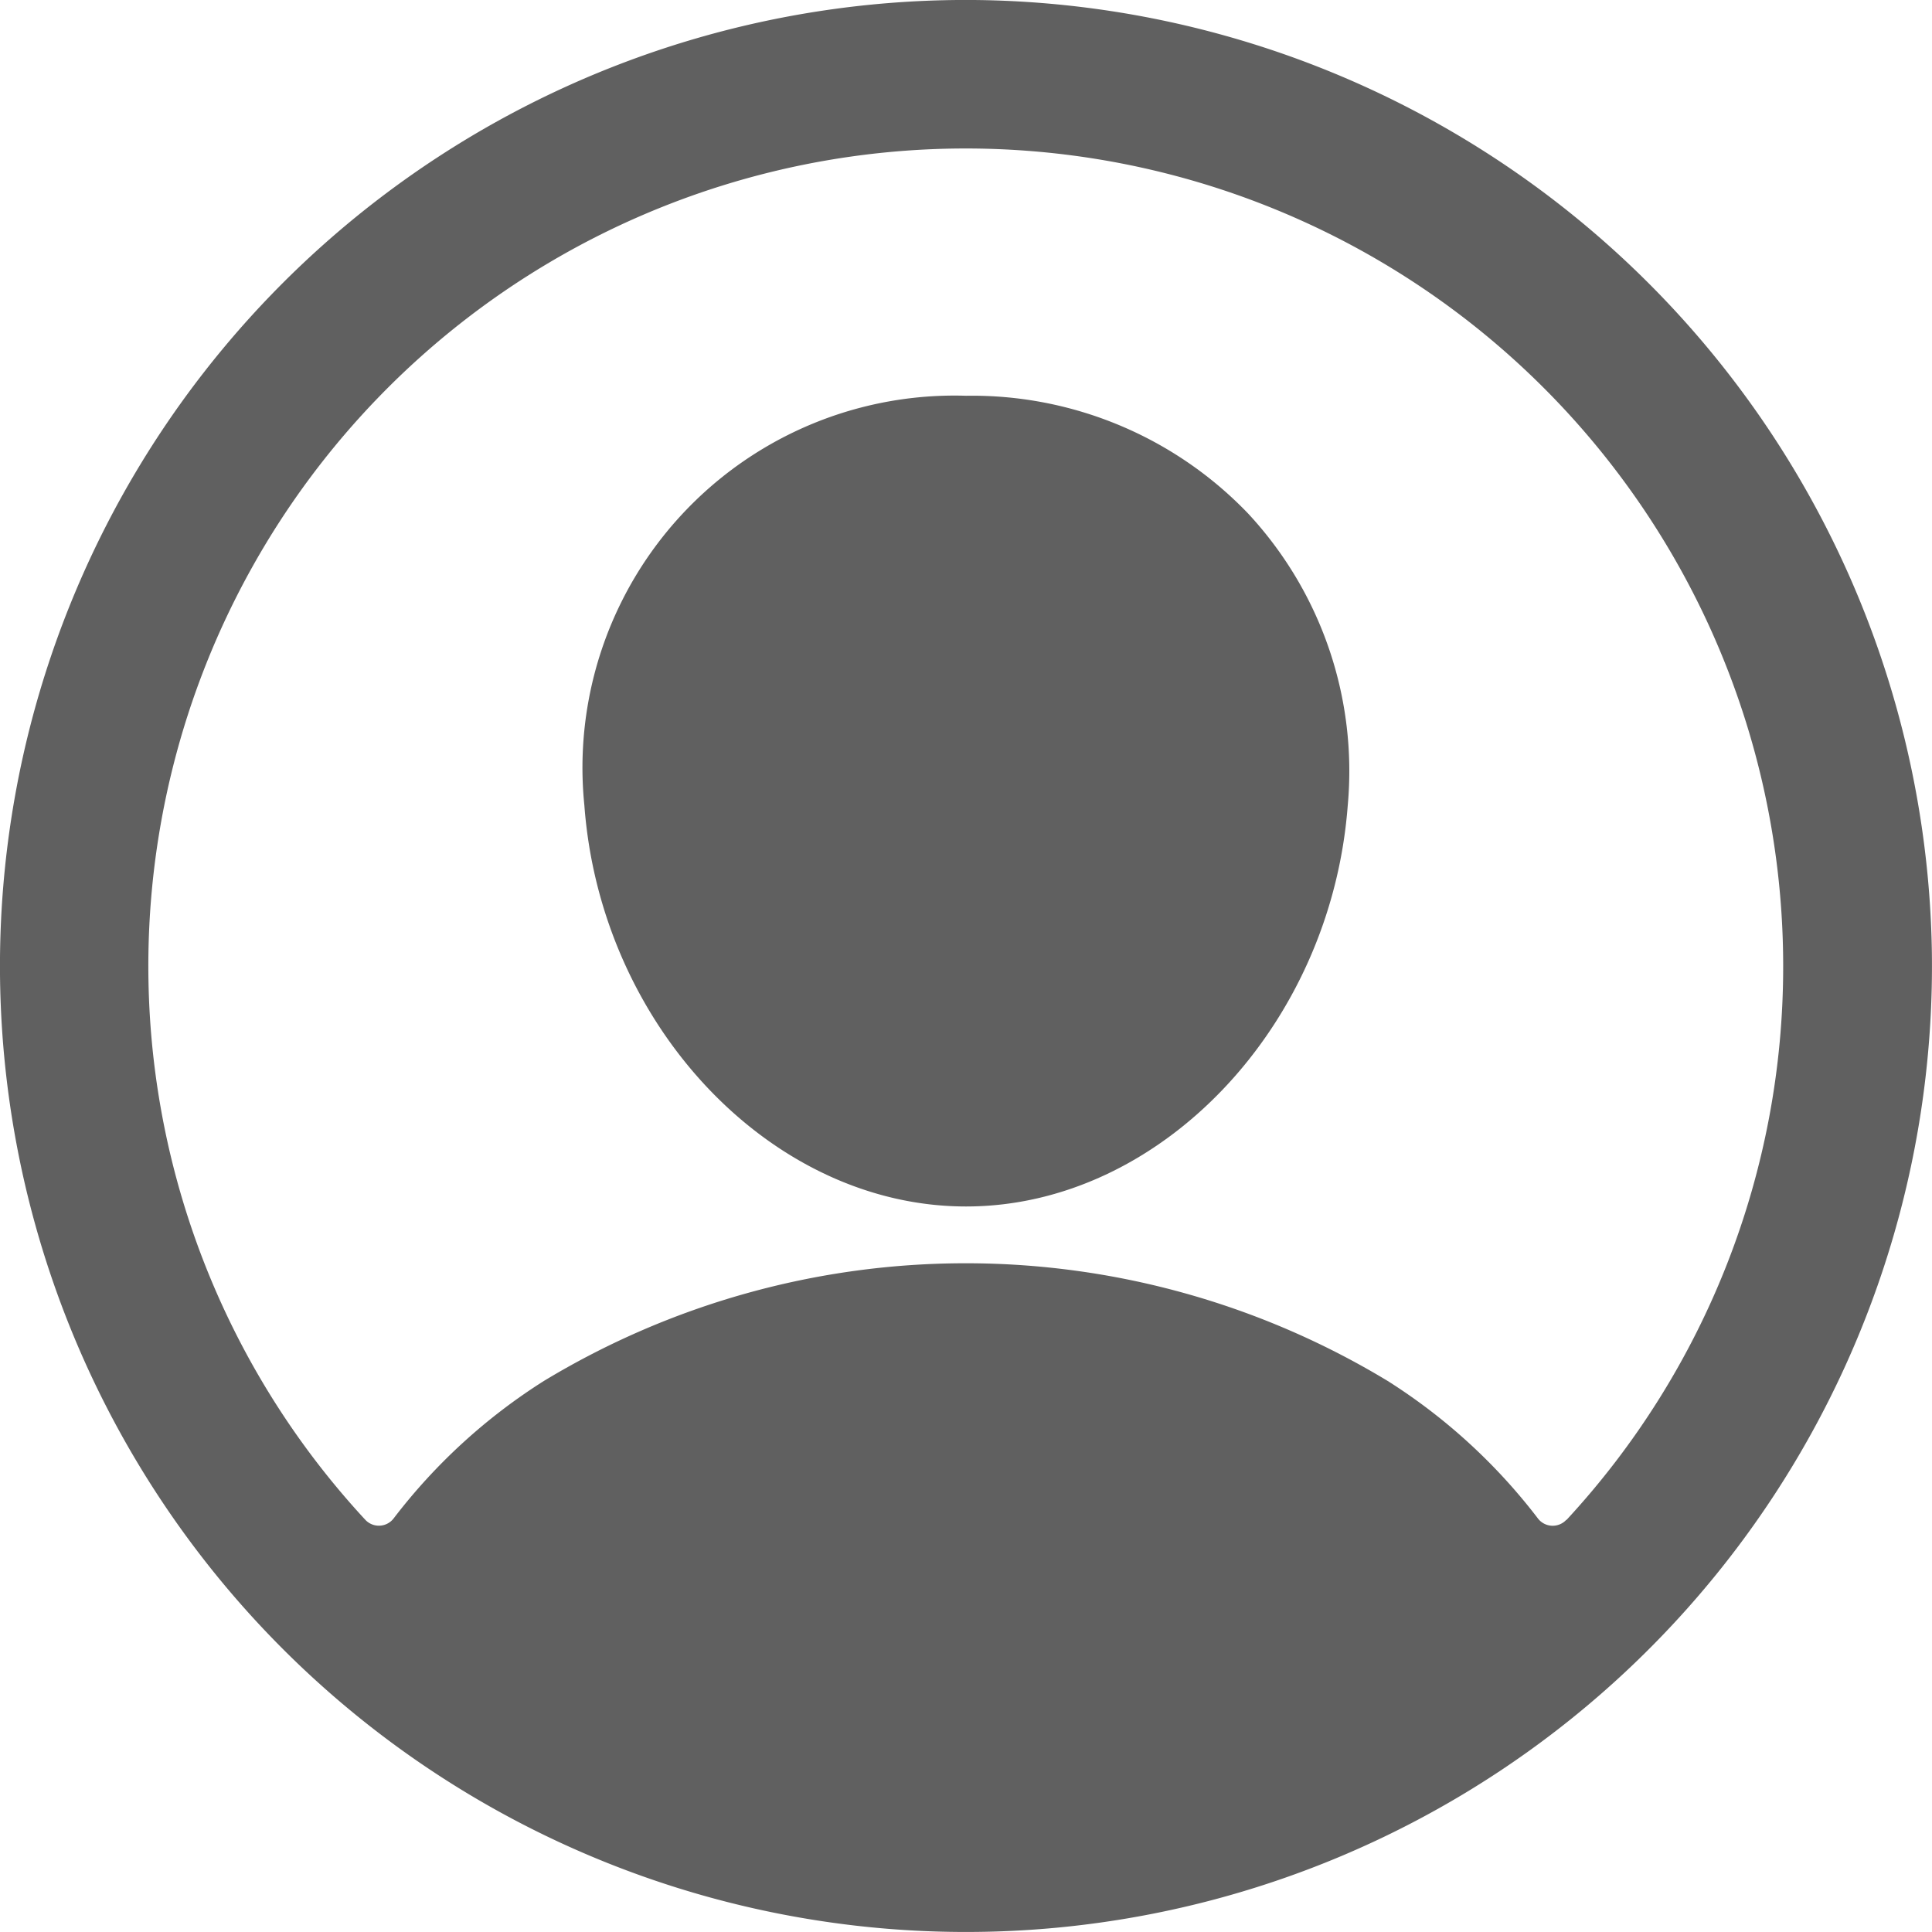
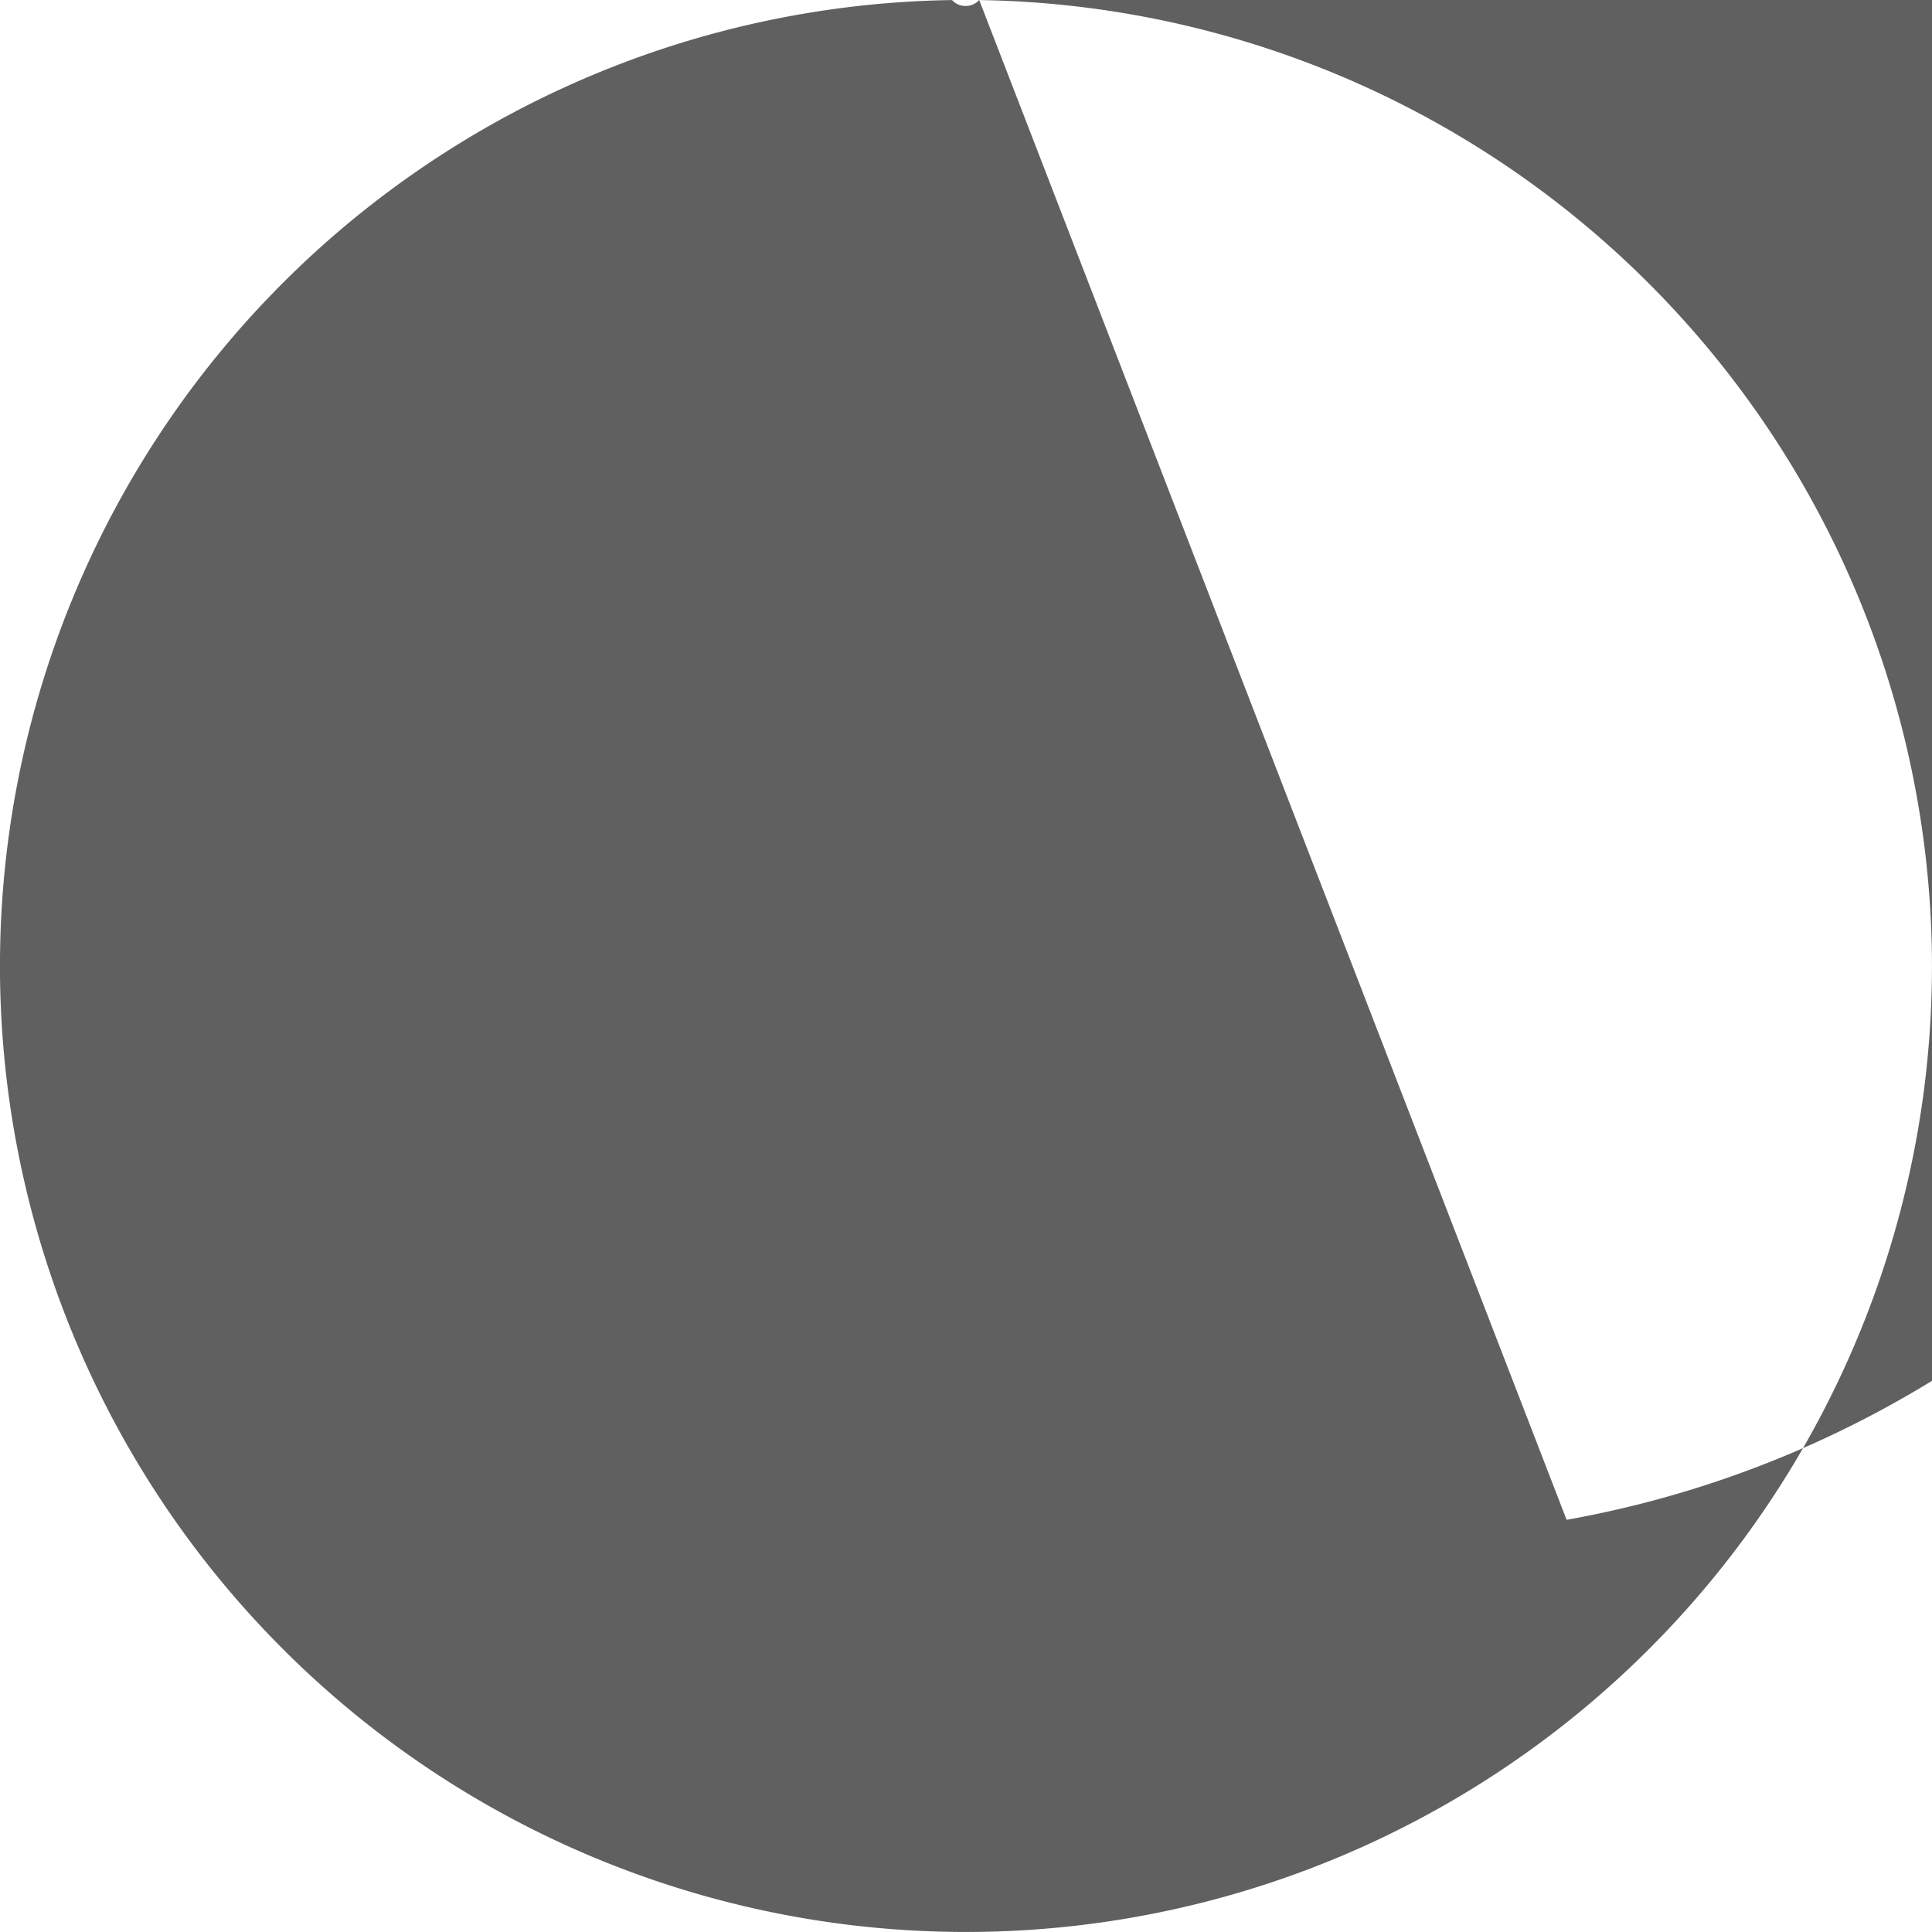
<svg xmlns="http://www.w3.org/2000/svg" width="32" height="32.002" viewBox="0 0 32 32.002">
  <defs>
    <style>.a{fill:#606060;}</style>
  </defs>
  <g transform="translate(-47.981 -47.981)">
-     <path class="a" d="M64.2,47.982A16,16,0,1,0,79.979,63.76,16.022,16.022,0,0,0,64.2,47.982Zm9.724,25.172a.308.308,0,0,1-.472-.025,9.559,9.559,0,0,0-2.488-2.276,13.5,13.5,0,0,0-13.973,0,9.556,9.556,0,0,0-2.488,2.275.308.308,0,0,1-.472.025,13.486,13.486,0,0,1-3.591-8.941,13.539,13.539,0,1,1,27.076-.231A13.485,13.485,0,0,1,73.929,73.154Z" />
-     <path class="a" d="M194.352,144a6.163,6.163,0,0,0-6.322,6.784c.27,3.66,3.106,6.644,6.322,6.644s6.046-2.984,6.322-6.644a6.264,6.264,0,0,0-1.649-4.832A6.333,6.333,0,0,0,194.352,144Z" transform="translate(-130.37 -89.464)" />
+     <path class="a" d="M64.2,47.982A16,16,0,1,0,79.979,63.76,16.022,16.022,0,0,0,64.2,47.982Za.308.308,0,0,1-.472-.025,9.559,9.559,0,0,0-2.488-2.276,13.5,13.5,0,0,0-13.973,0,9.556,9.556,0,0,0-2.488,2.275.308.308,0,0,1-.472.025,13.486,13.486,0,0,1-3.591-8.941,13.539,13.539,0,1,1,27.076-.231A13.485,13.485,0,0,1,73.929,73.154Z" />
  </g>
</svg>